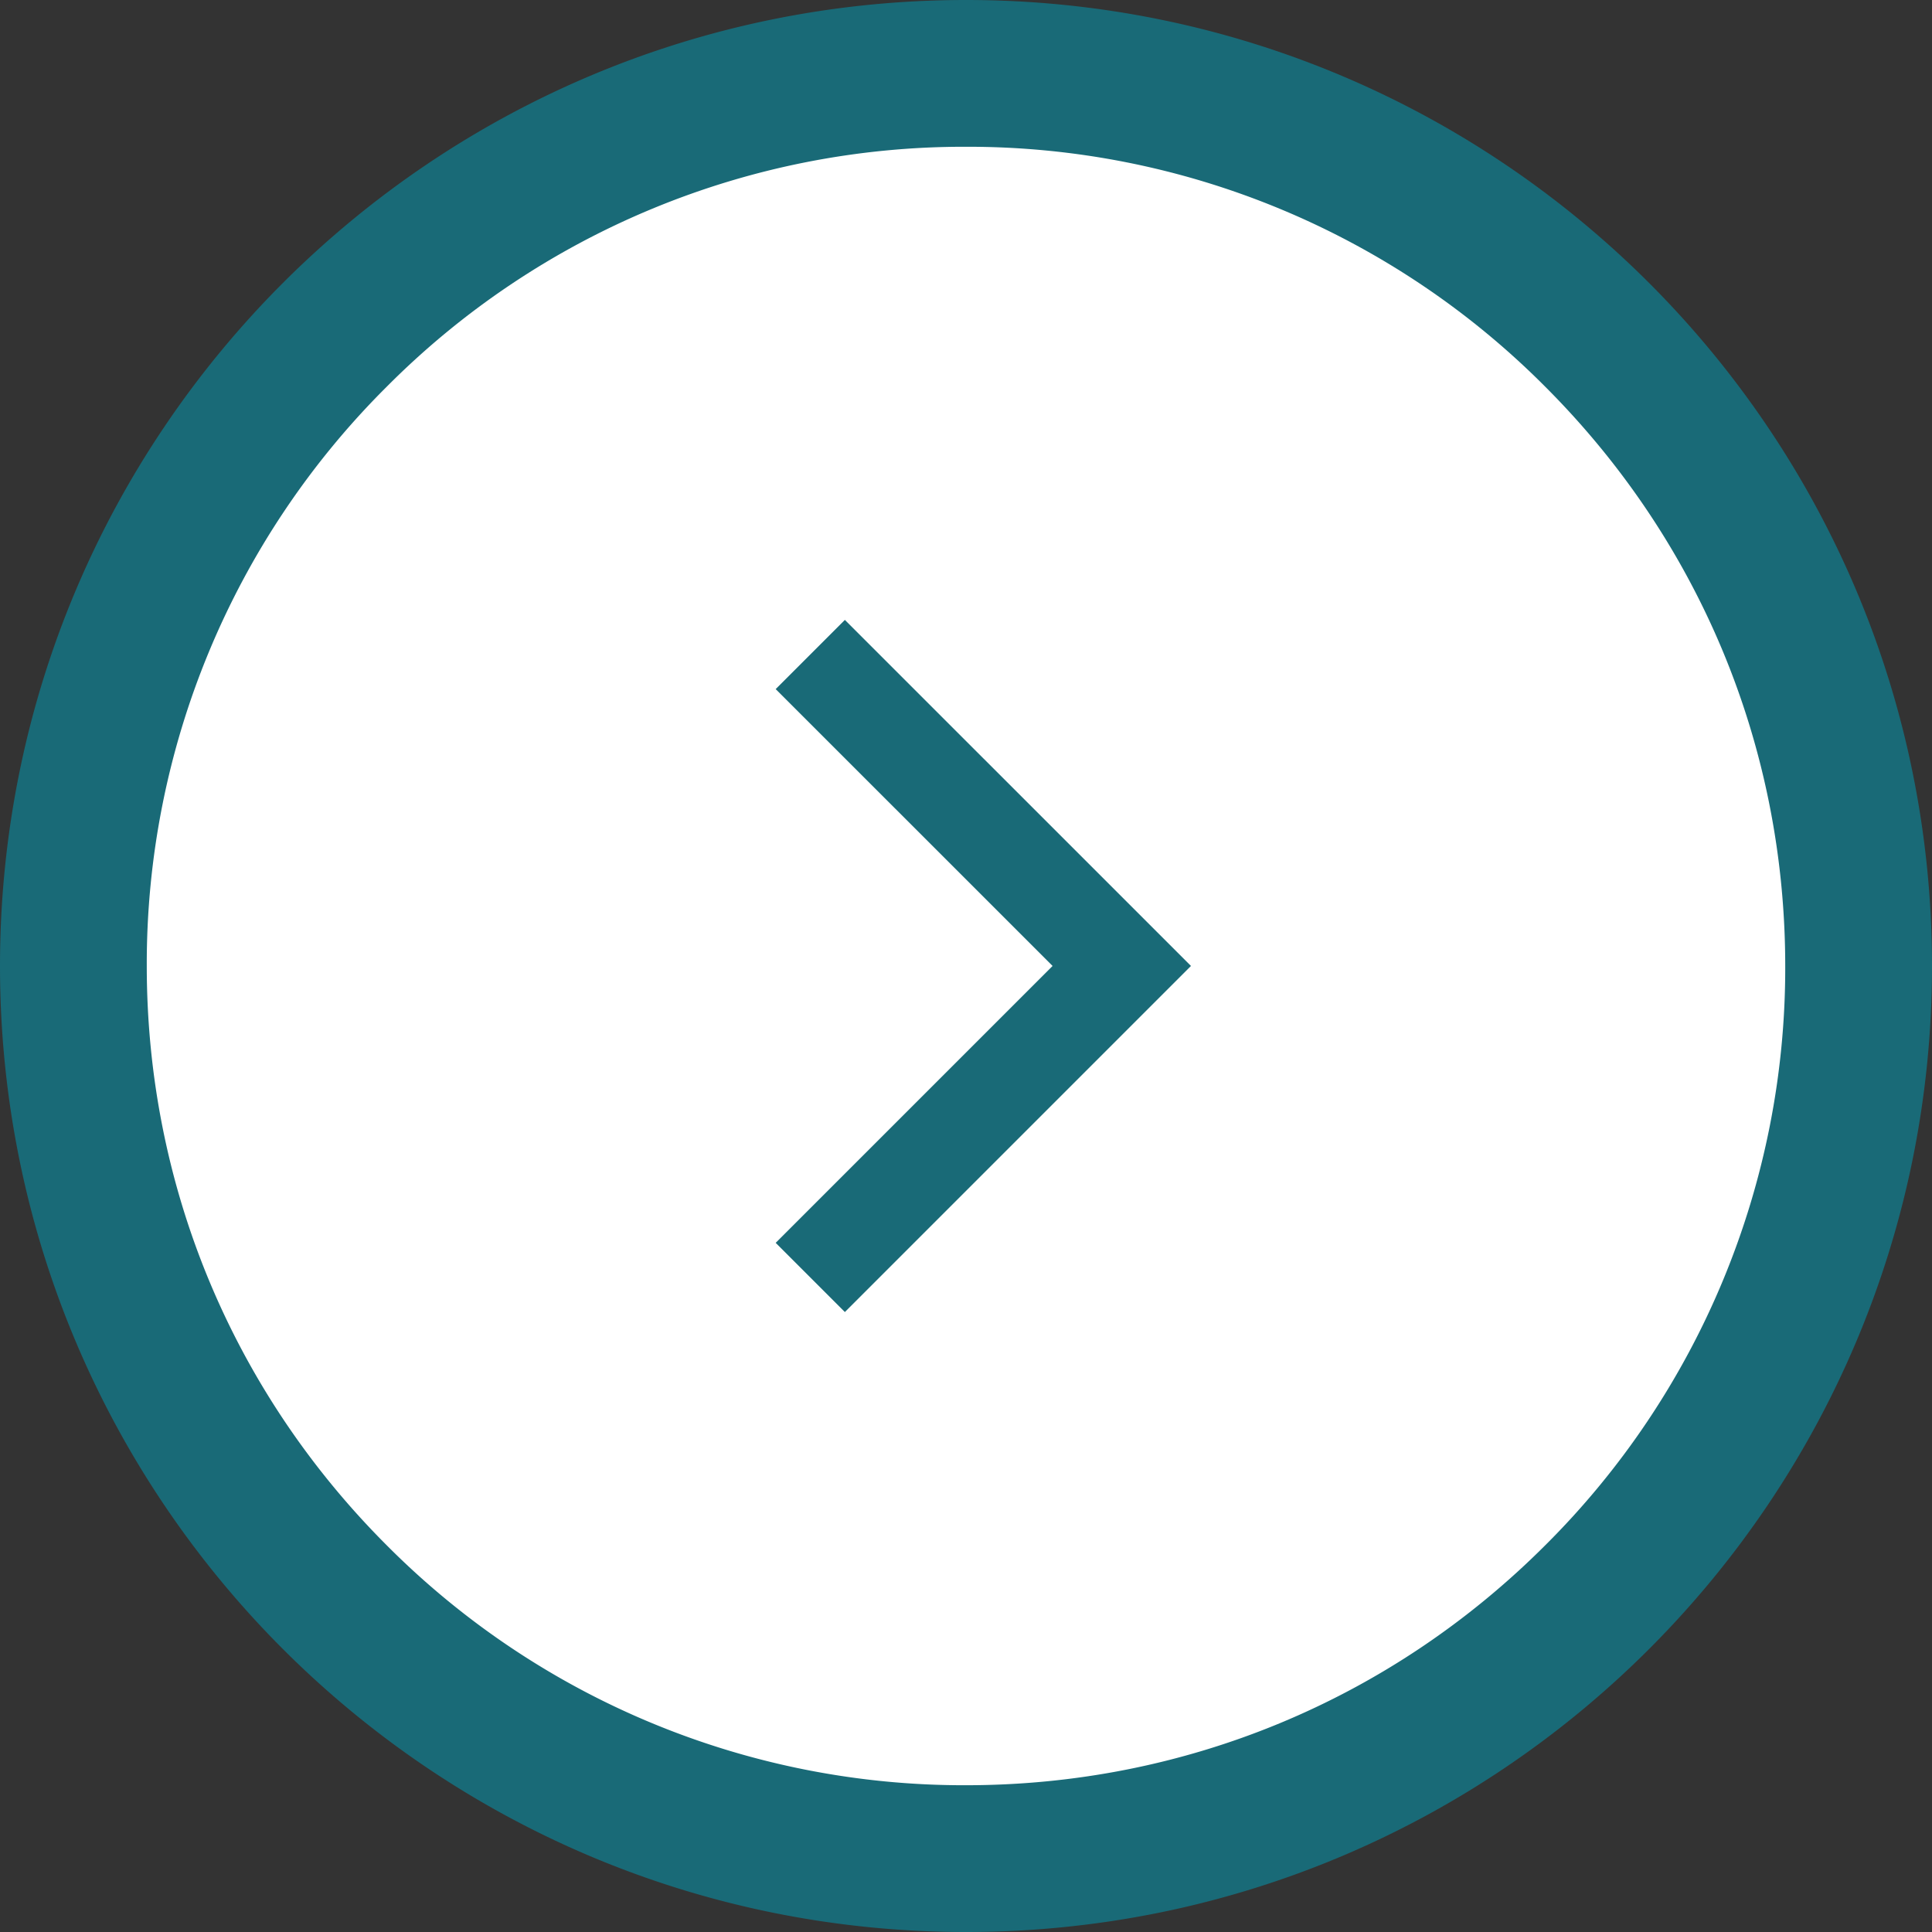
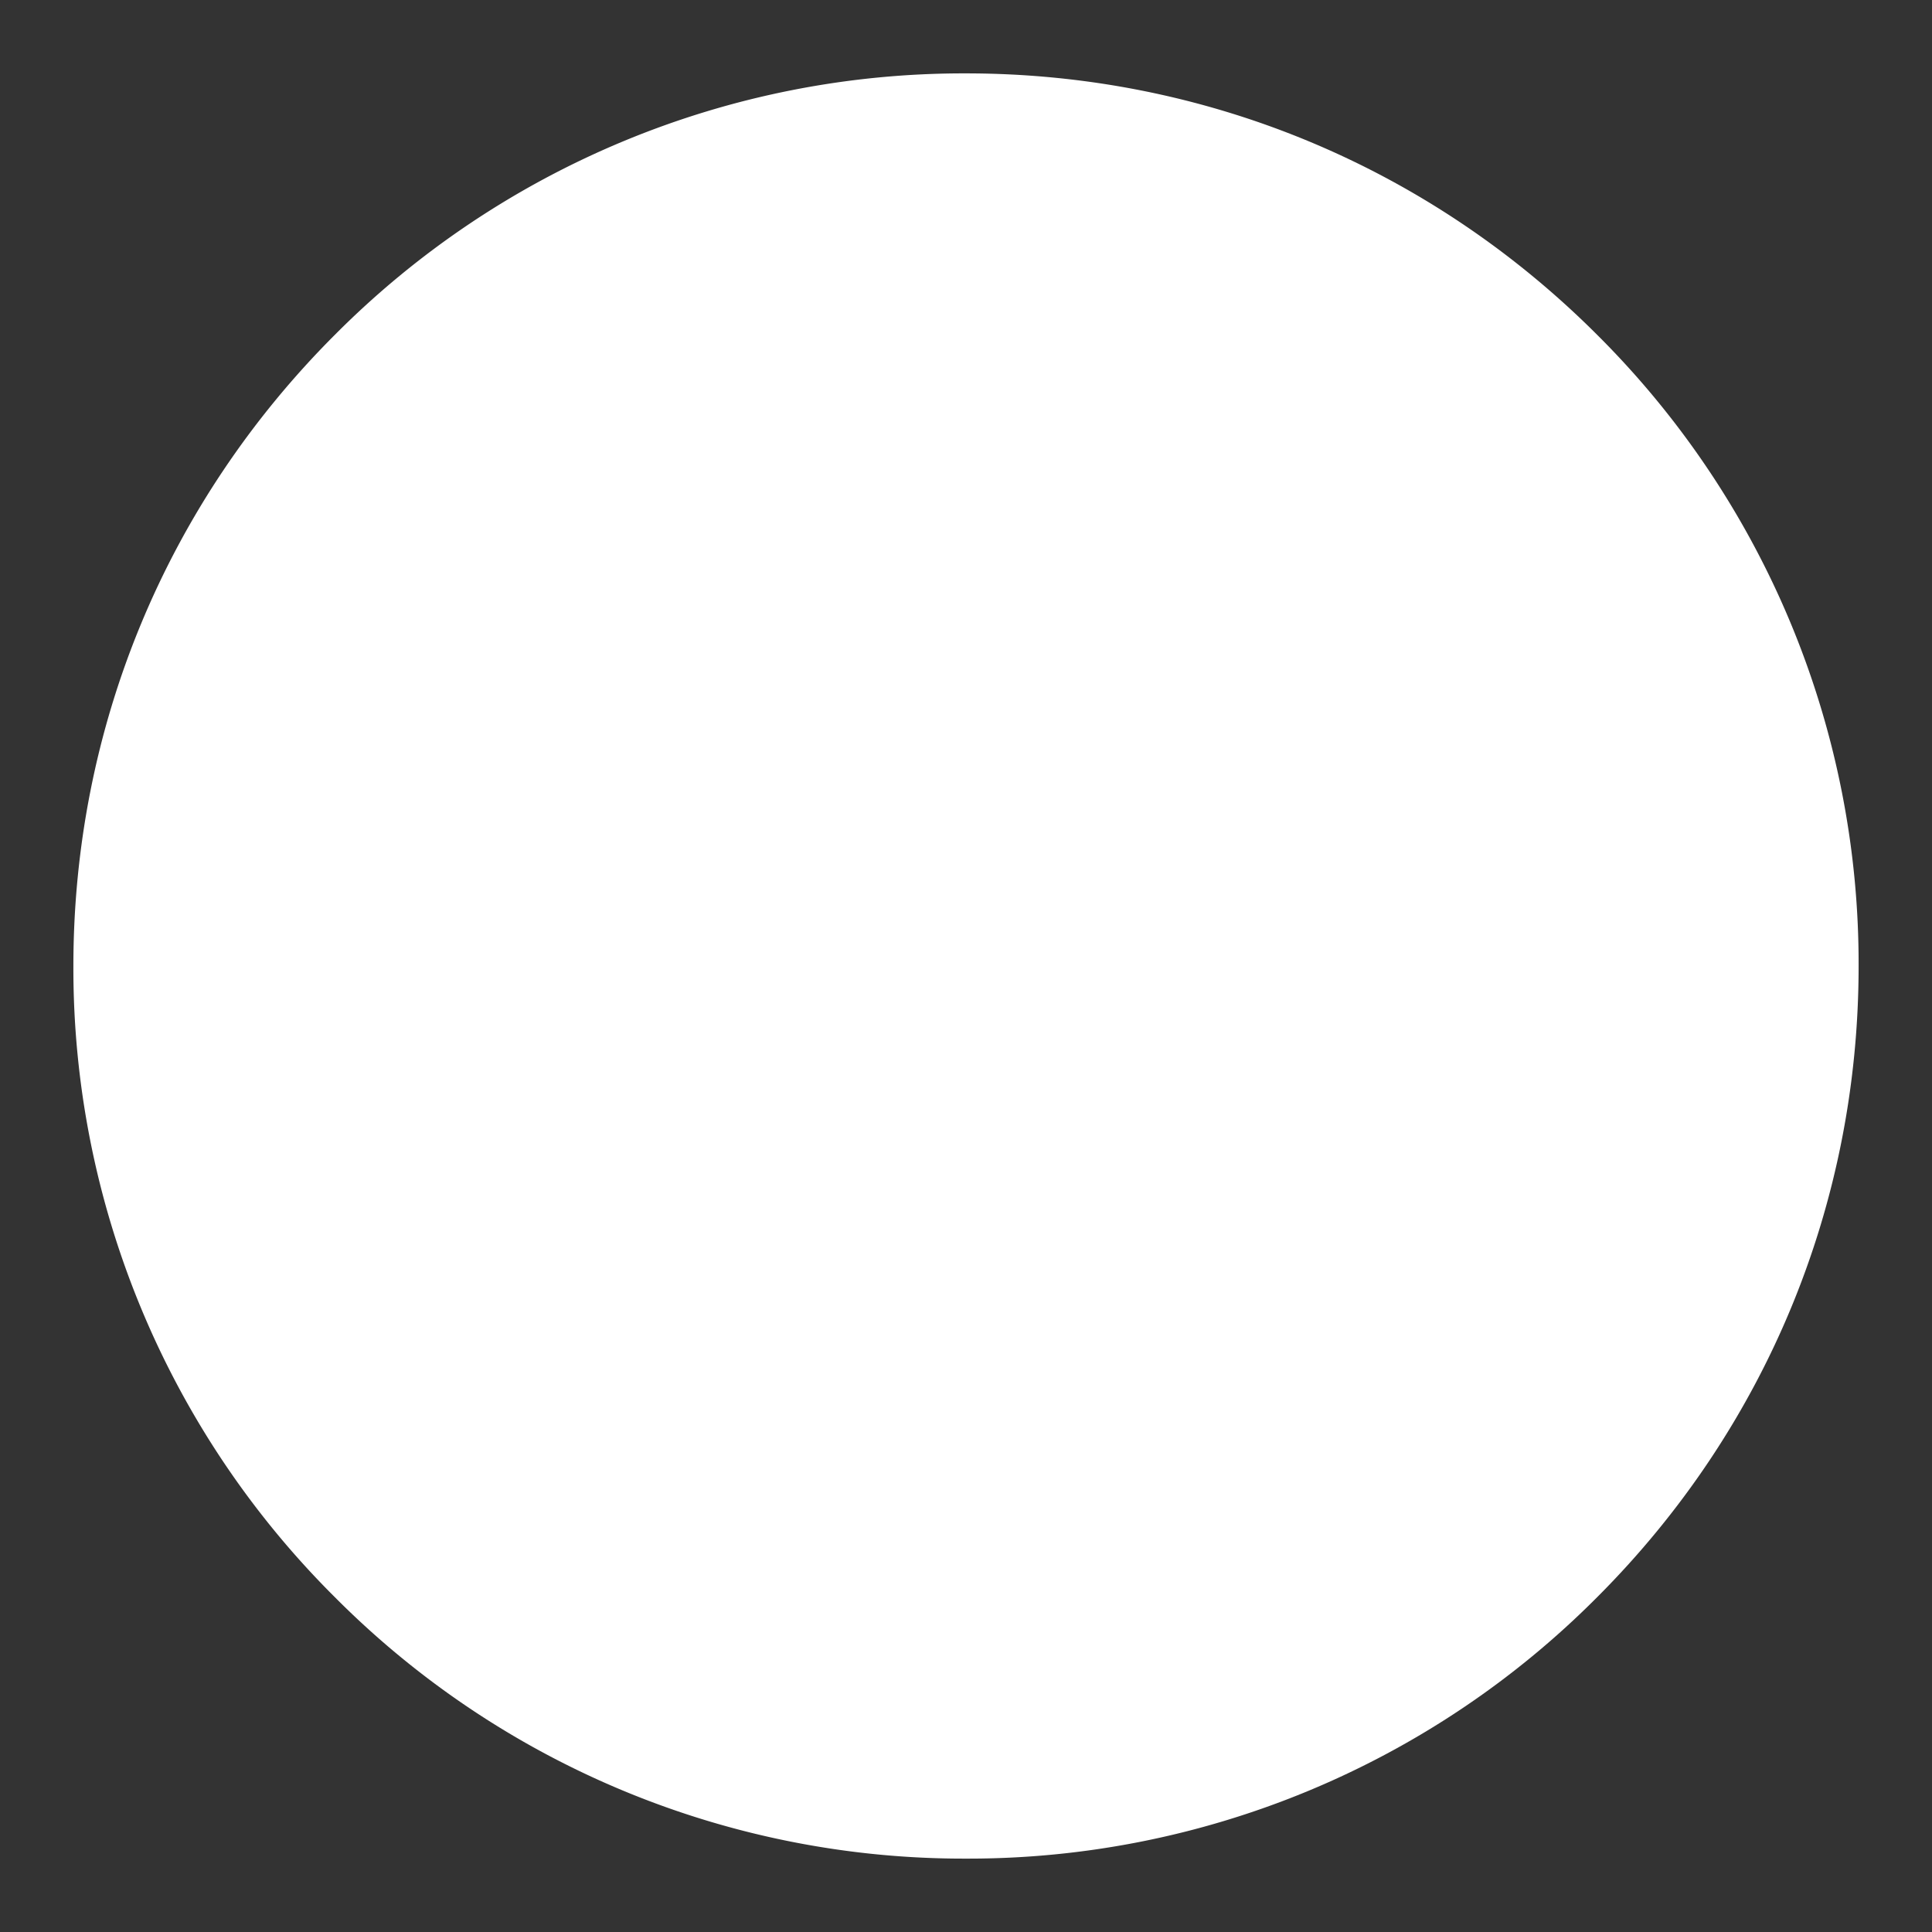
<svg xmlns="http://www.w3.org/2000/svg" width="39.49" height="39.49" viewBox="0 0 39.49 39.49">
  <rect x="0" y="0" width="39.49" height="39.49" fill="#333333" stroke="none" />
  <g data-name="グループ 4895">
    <g data-name="パス 63277" fill="#fff">
-       <path d="M19.745 37.99a18.126 18.126 0 01-12.901-5.344A18.126 18.126 0 011.5 19.745c0-4.873 1.898-9.455 5.344-12.901A18.126 18.126 0 0119.745 1.5c4.873 0 9.455 1.898 12.901 5.344a18.126 18.126 0 015.344 12.901c0 4.873-1.898 9.455-5.344 12.901a18.126 18.126 0 01-12.901 5.344z" />
-       <path d="M19.745 3a16.635 16.635 0 00-11.84 4.904A16.635 16.635 0 003 19.745c0 4.473 1.742 8.678 4.904 11.84a16.635 16.635 0 0011.841 4.905c4.473 0 8.678-1.742 11.84-4.905a16.635 16.635 0 004.905-11.84c0-4.473-1.742-8.678-4.905-11.84A16.635 16.635 0 0019.745 3m0-3C30.65 0 39.49 8.84 39.49 19.745c0 10.905-8.84 19.745-19.745 19.745C8.84 39.49 0 30.65 0 19.745 0 8.84 8.84 0 19.745 0z" fill="#196a77" />
+       <path d="M19.745 37.99a18.126 18.126 0 01-12.901-5.344A18.126 18.126 0 011.5 19.745c0-4.873 1.898-9.455 5.344-12.901A18.126 18.126 0 0119.745 1.5c4.873 0 9.455 1.898 12.901 5.344a18.126 18.126 0 015.344 12.901c0 4.873-1.898 9.455-5.344 12.901a18.126 18.126 0 01-12.901 5.344" />
    </g>
    <g data-name="Icon feather-arrow-left">
-       <path data-name="パス 63227" d="M16.562 26.111l6.367-6.367-6.367-6.366" fill="none" stroke="#196a77" stroke-width="2" />
-     </g>
+       </g>
  </g>
</svg>